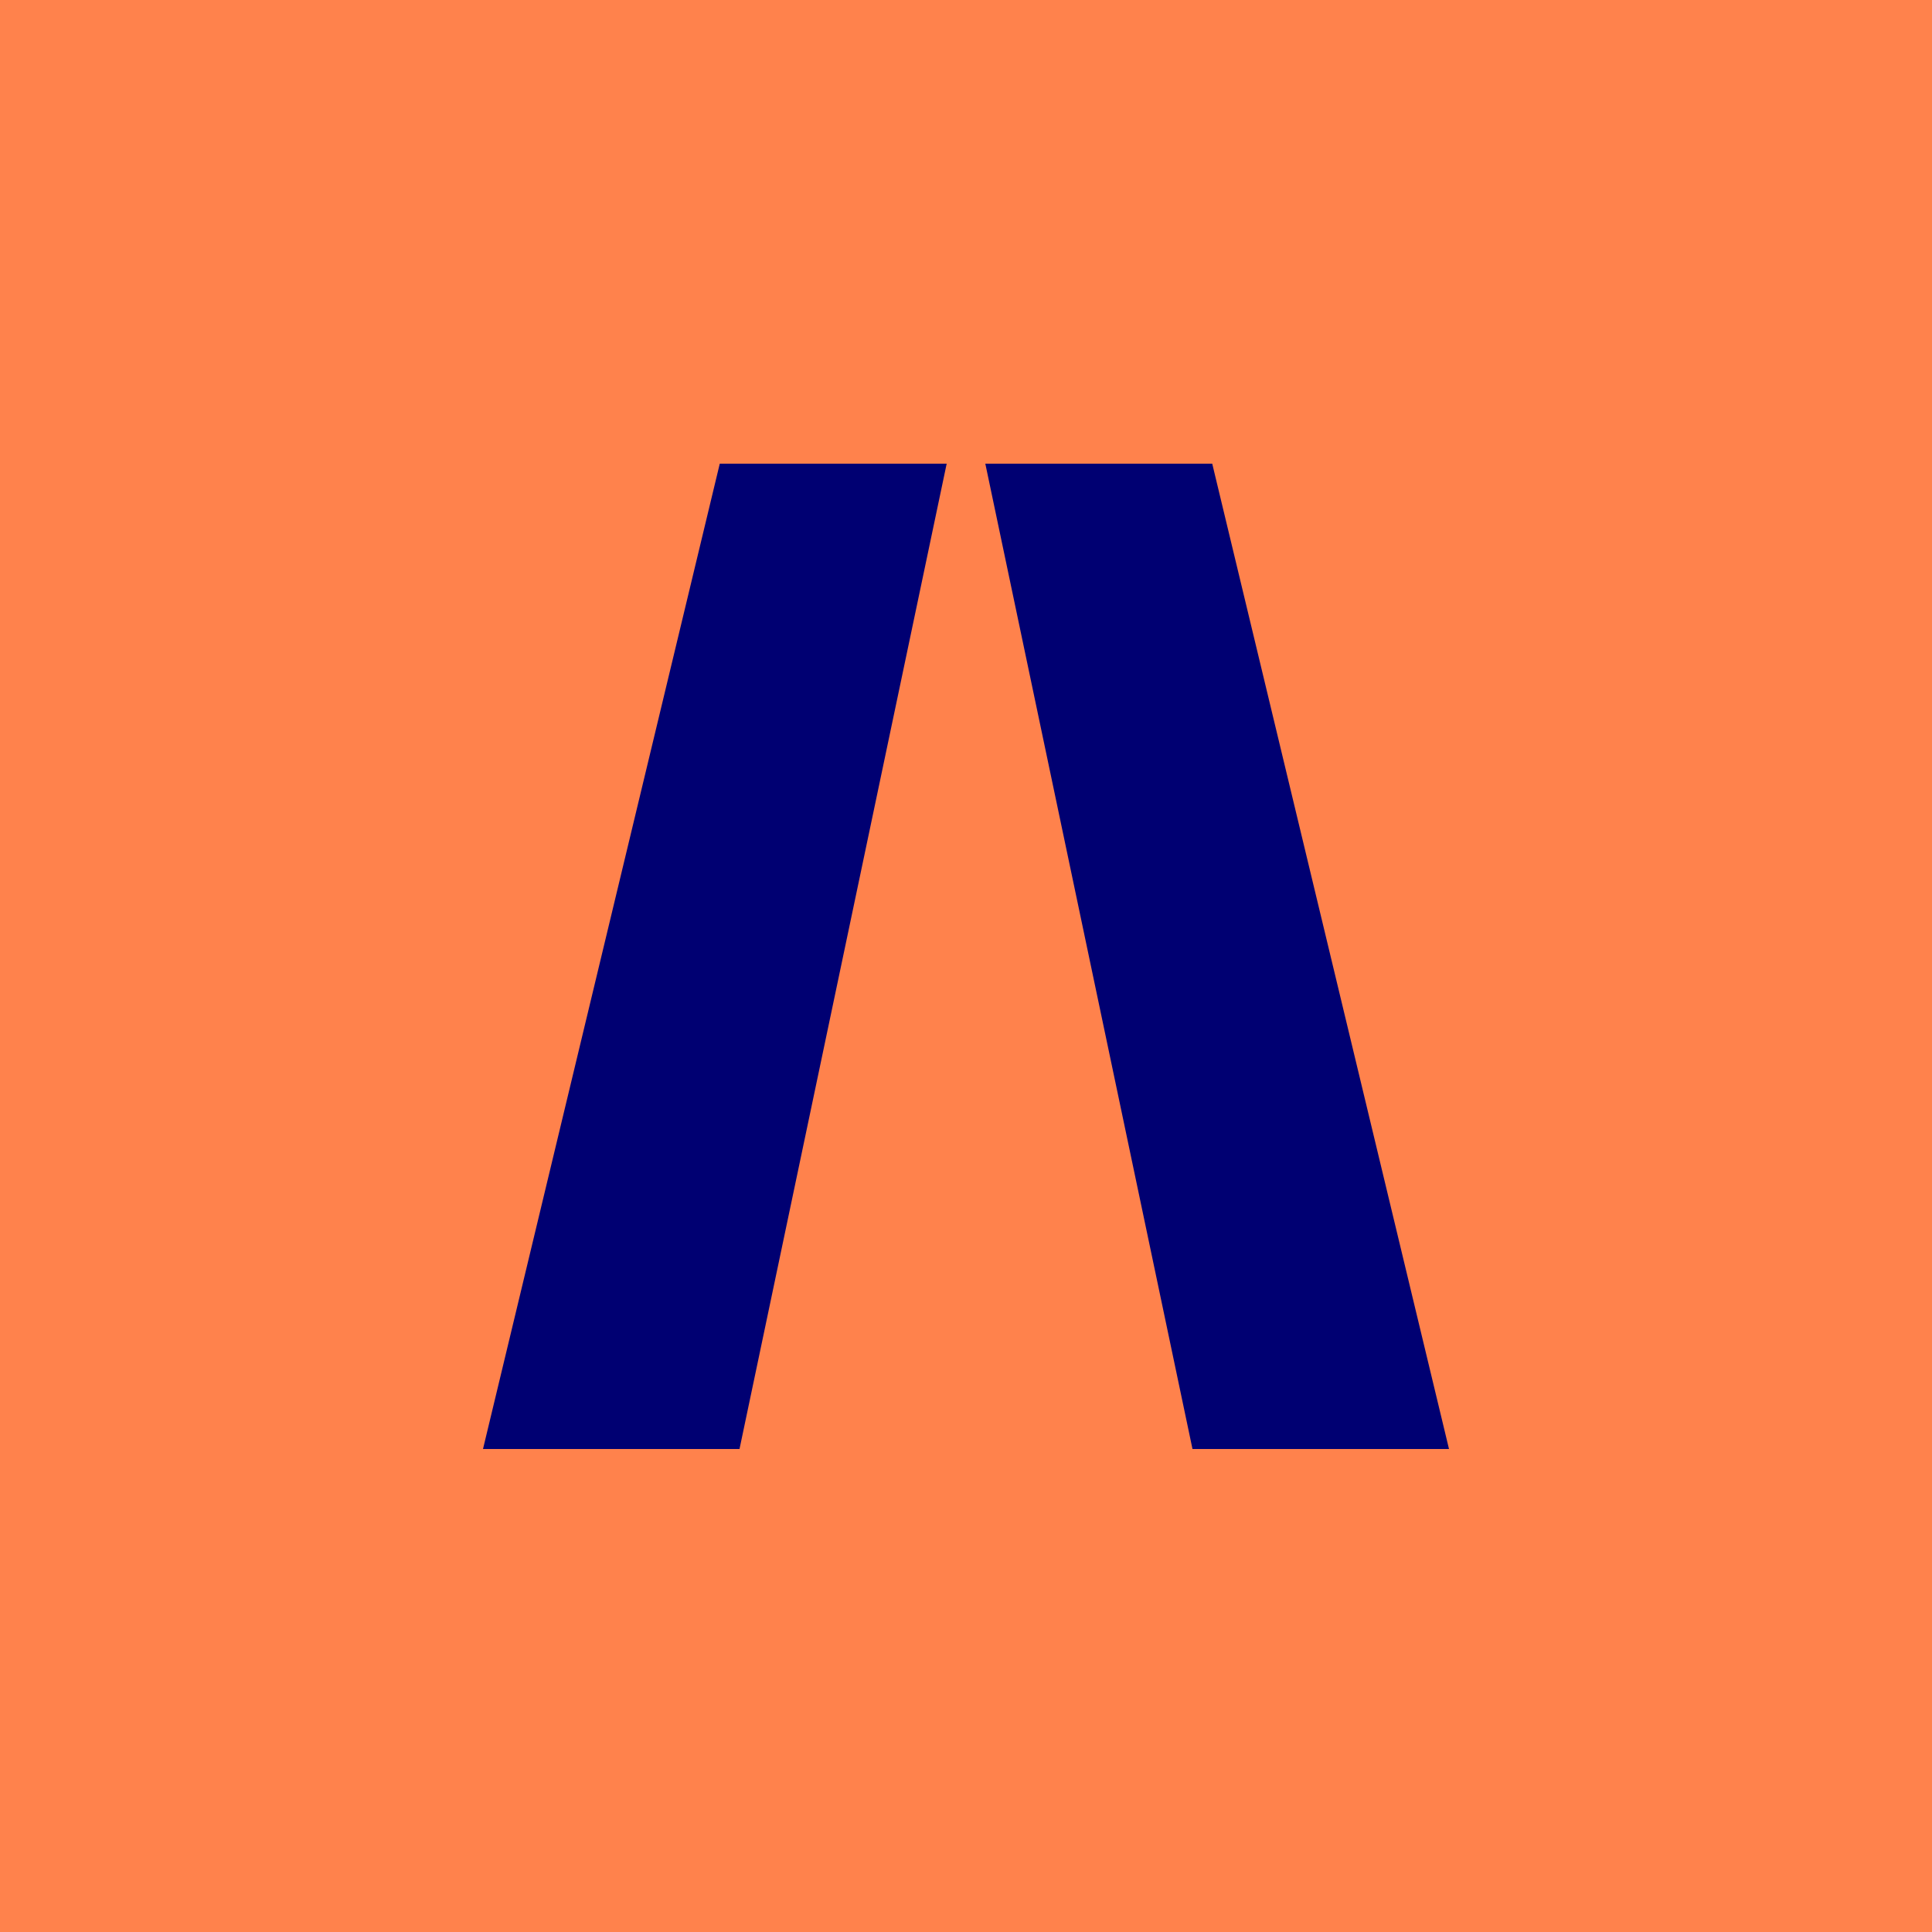
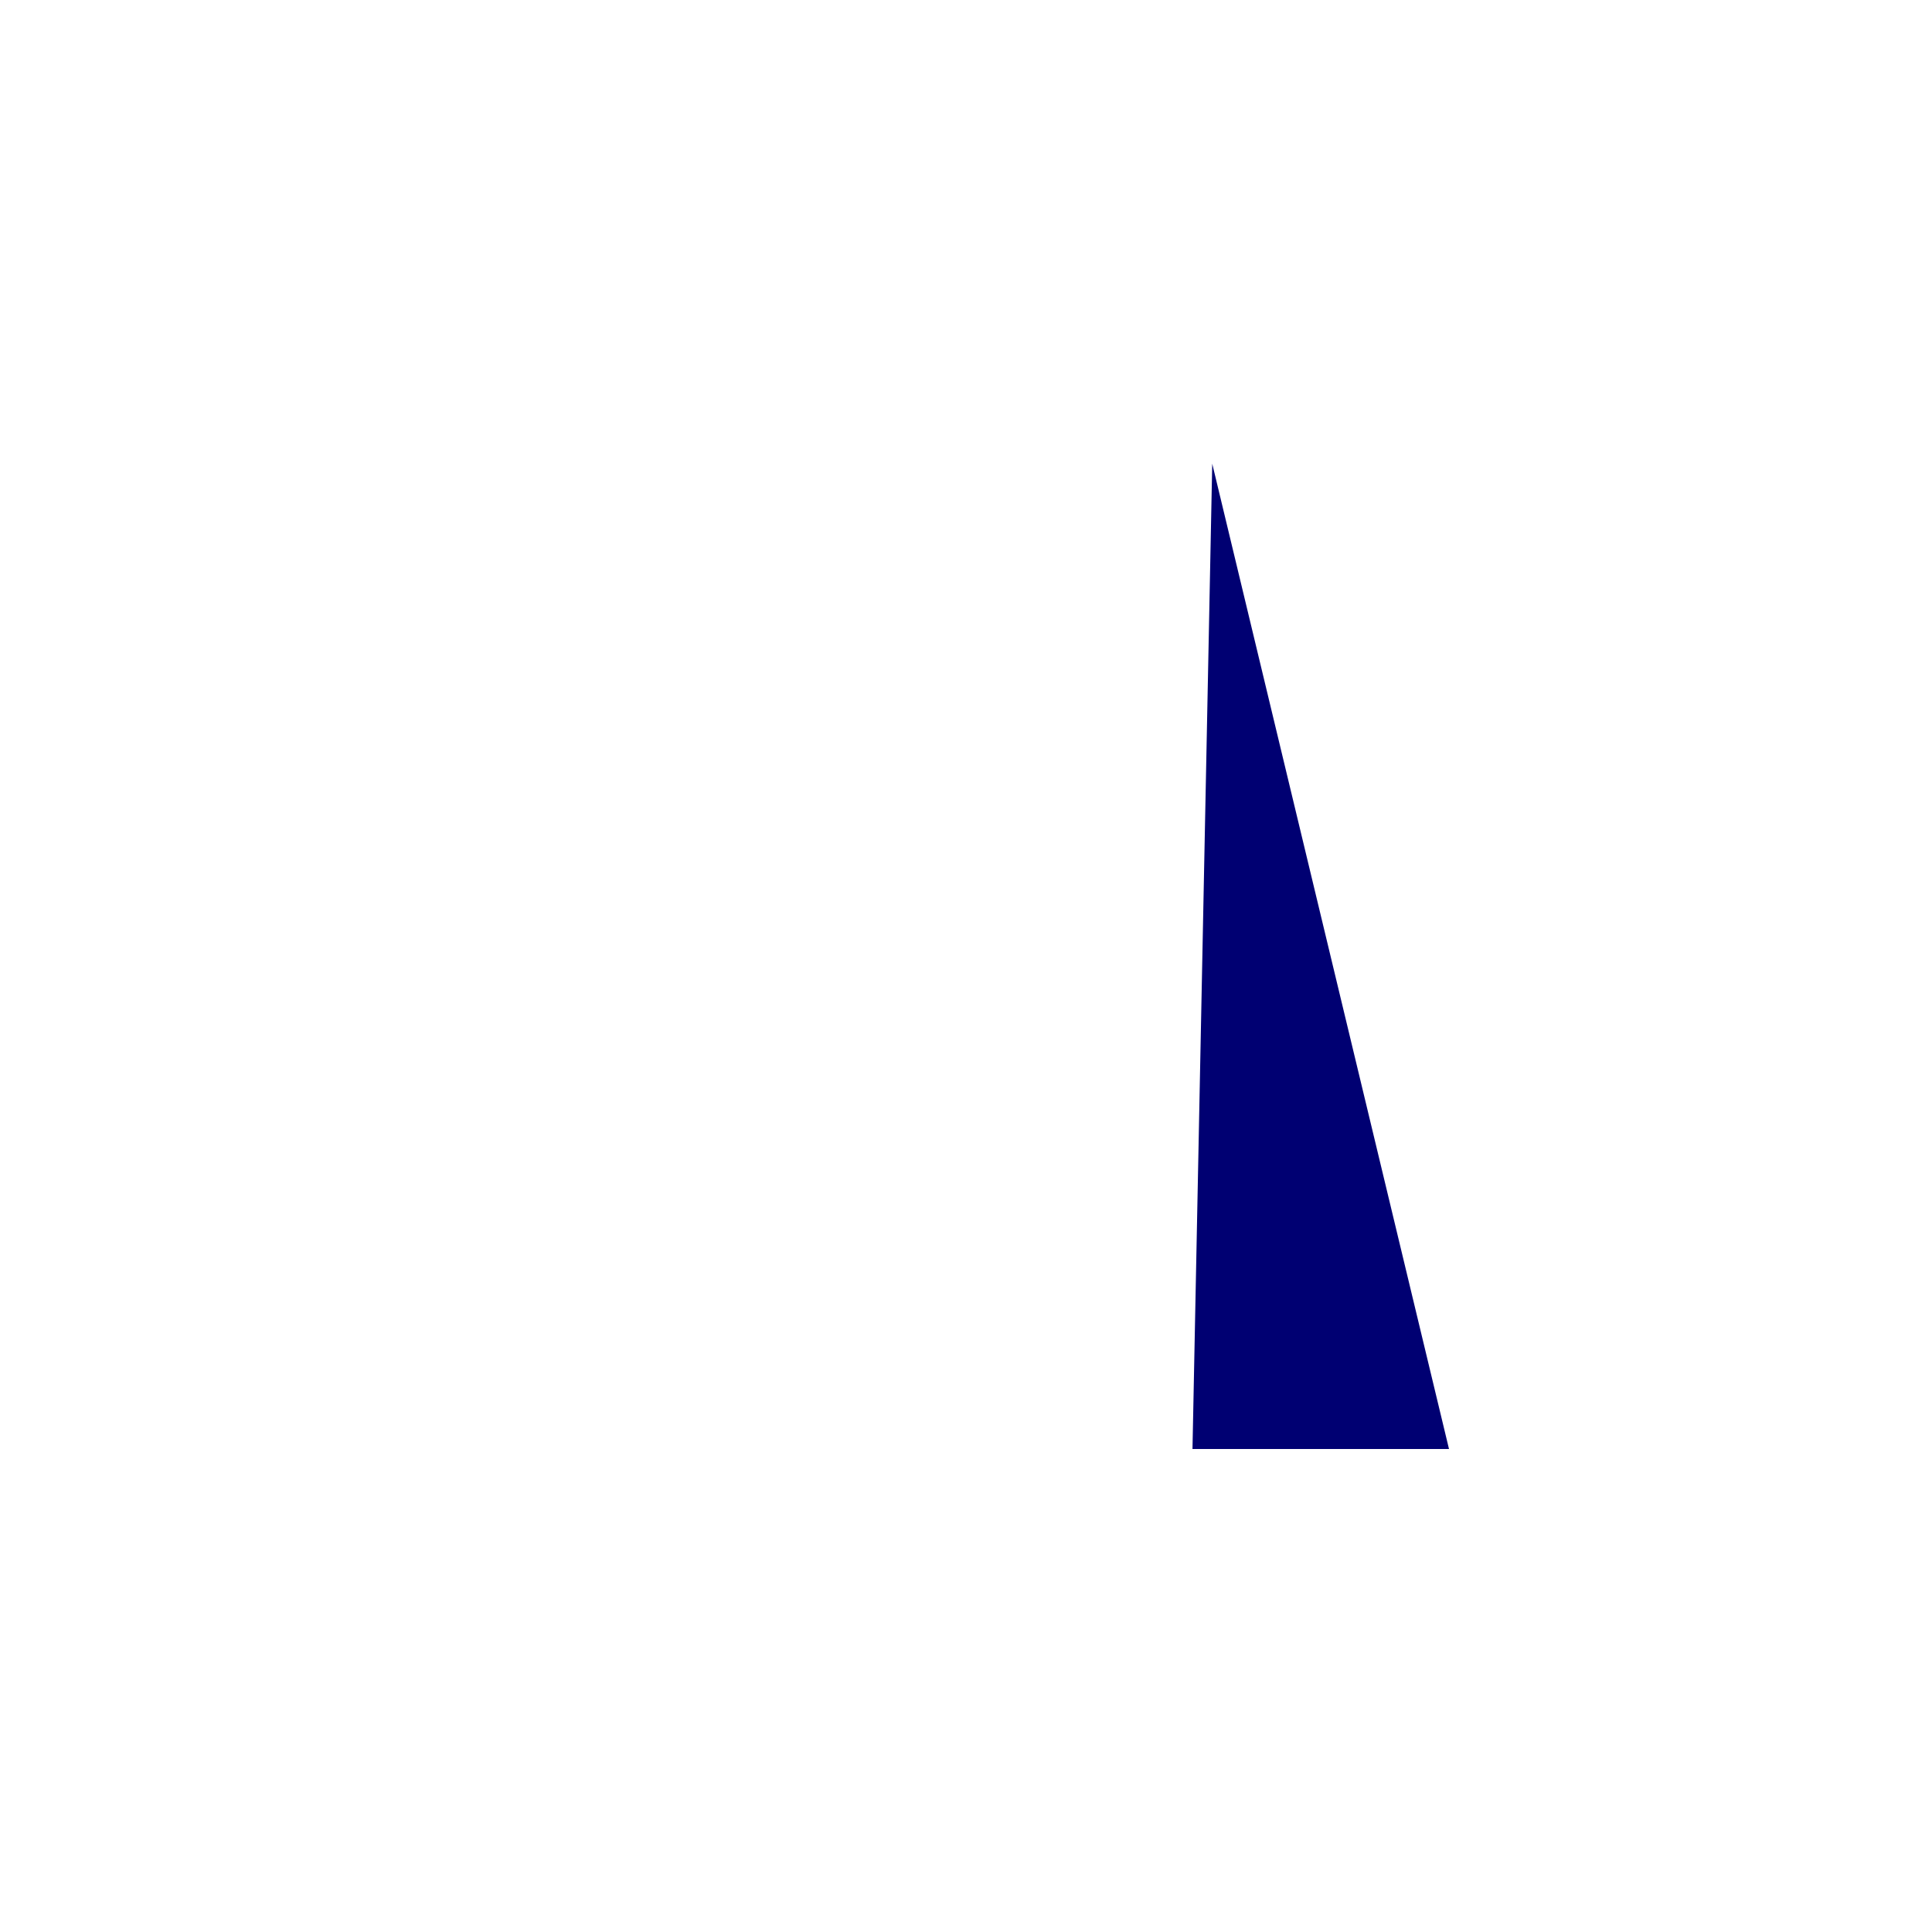
<svg xmlns="http://www.w3.org/2000/svg" width="100" height="100" viewBox="0 0 100 100" fill="none">
-   <rect width="100" height="100" fill="#FF824C" />
-   <path d="M38.277 75H25L37.255 24H49L38.277 75Z" fill="#000072" />
-   <path d="M61.723 75H75L62.745 24H51L61.723 75Z" fill="#000072" />
+   <path d="M61.723 75H75L62.745 24L61.723 75Z" fill="#000072" />
</svg>